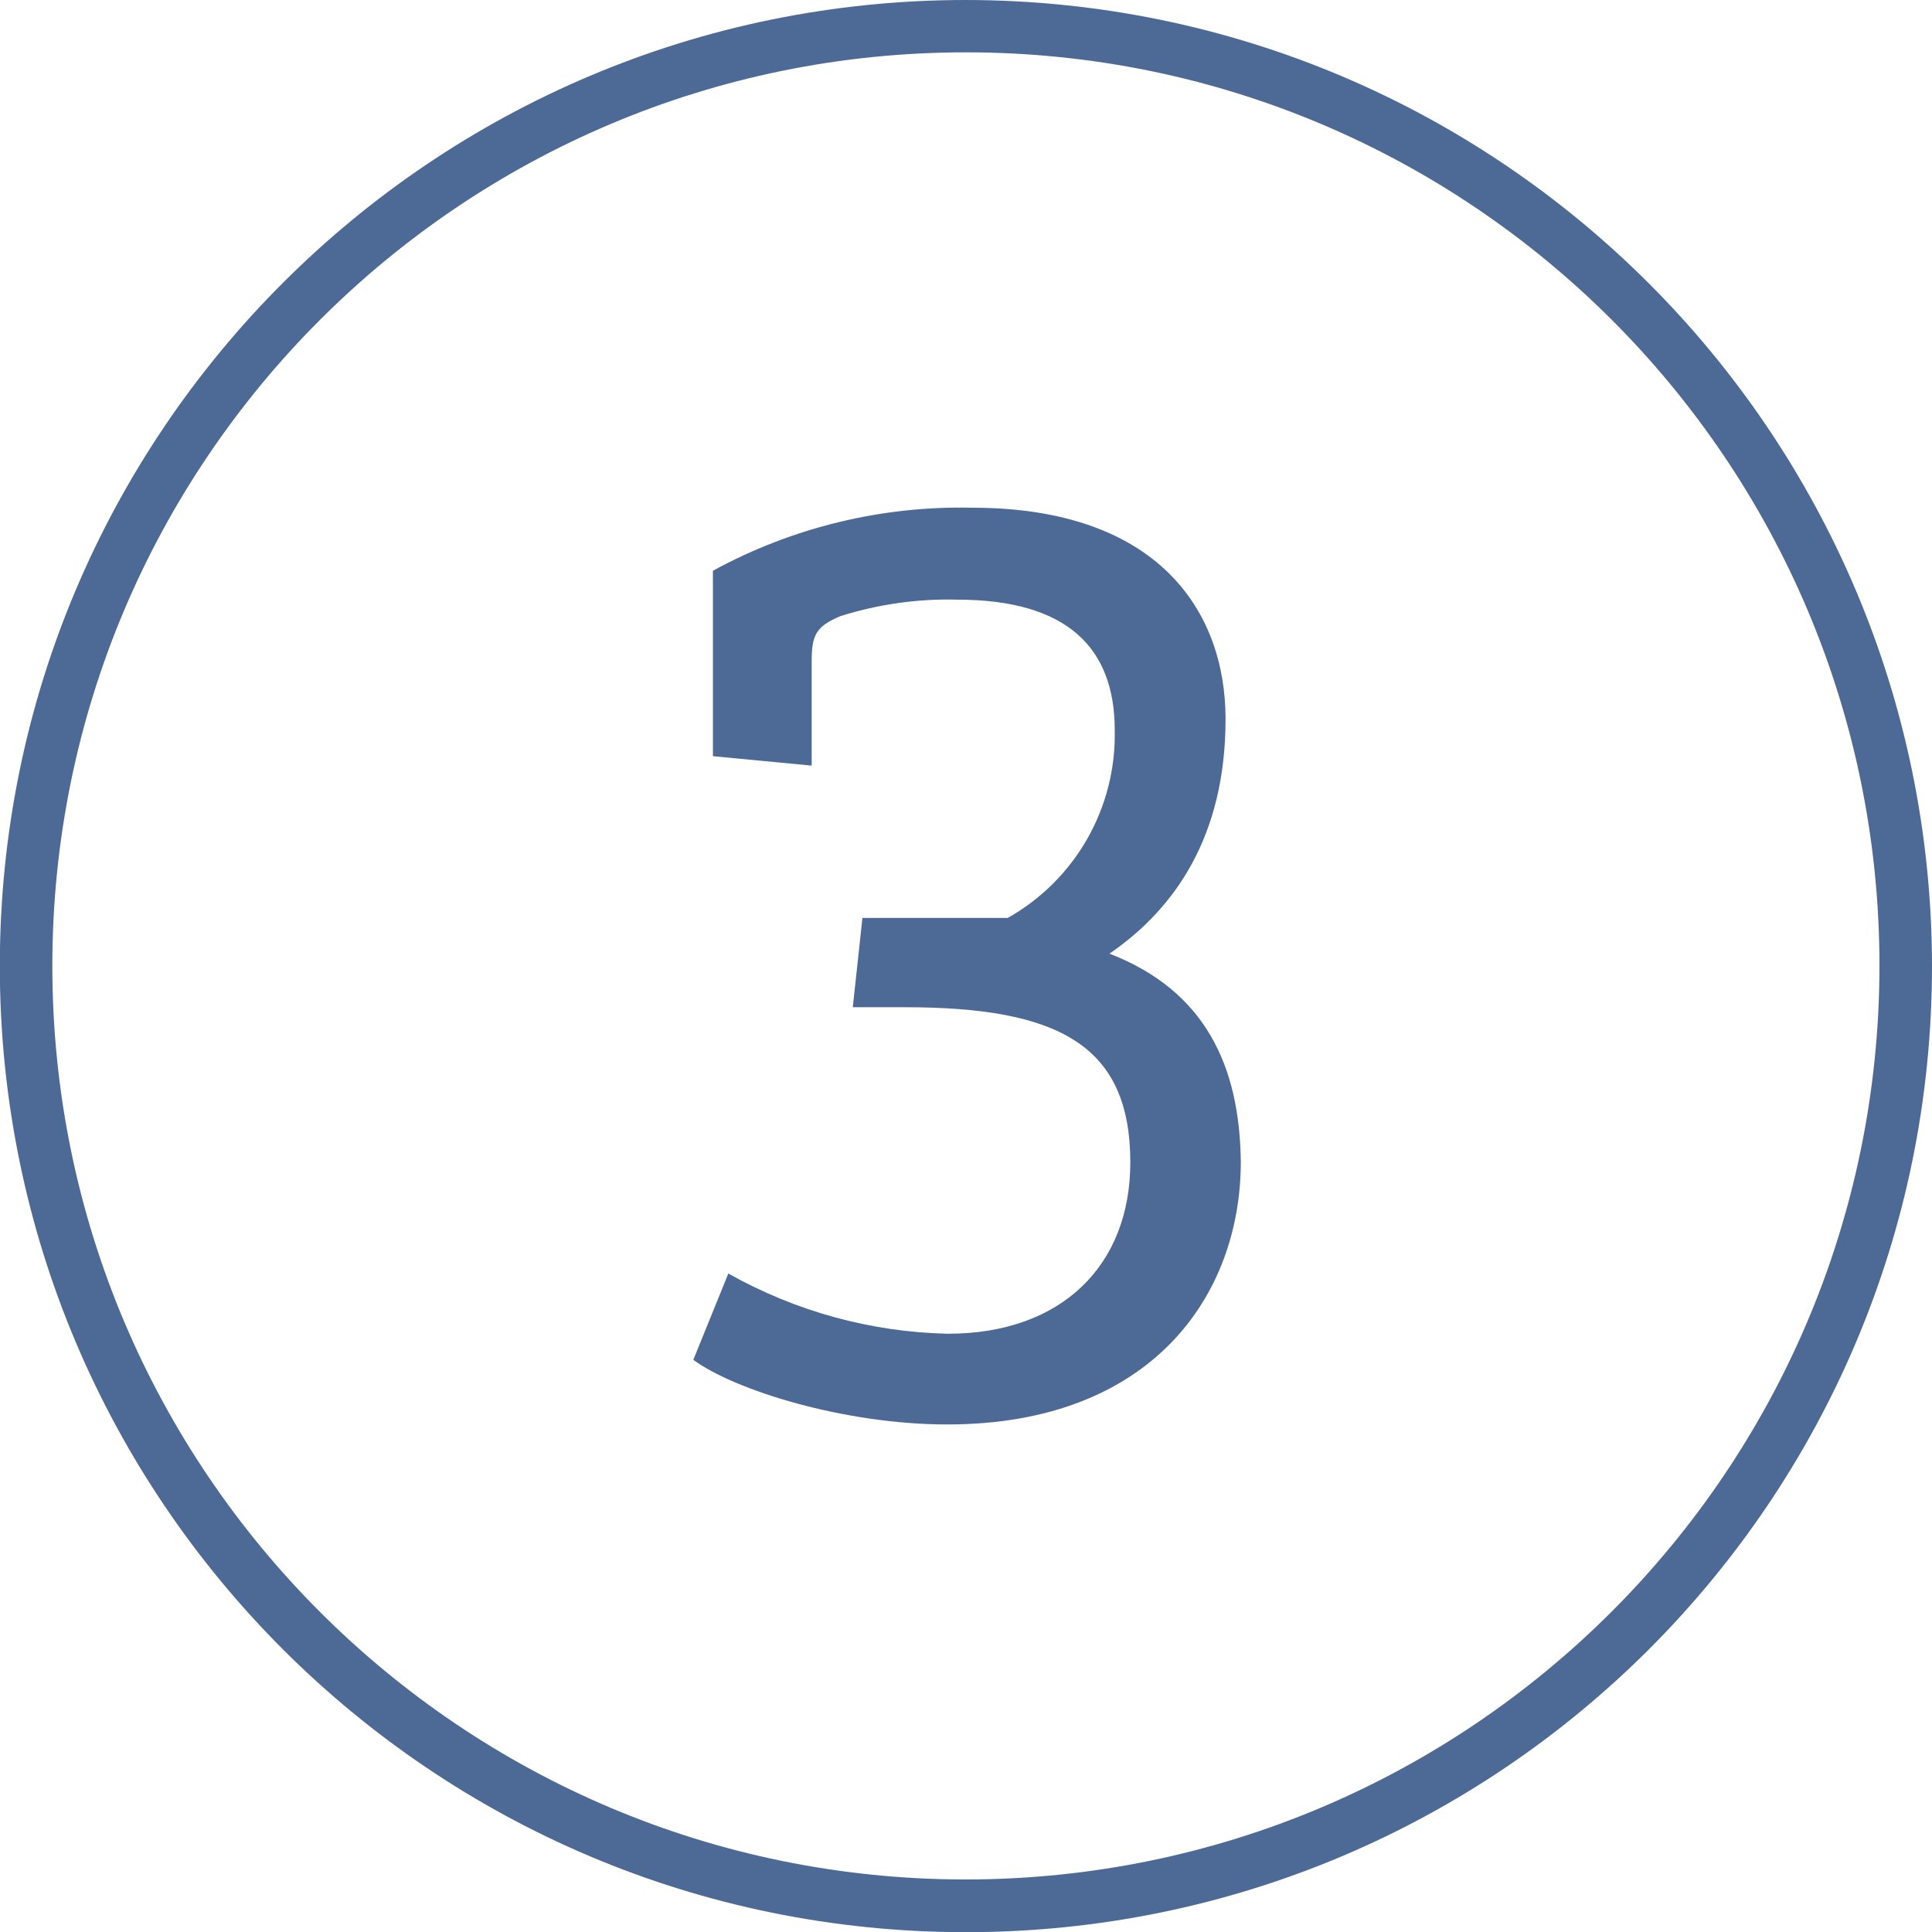
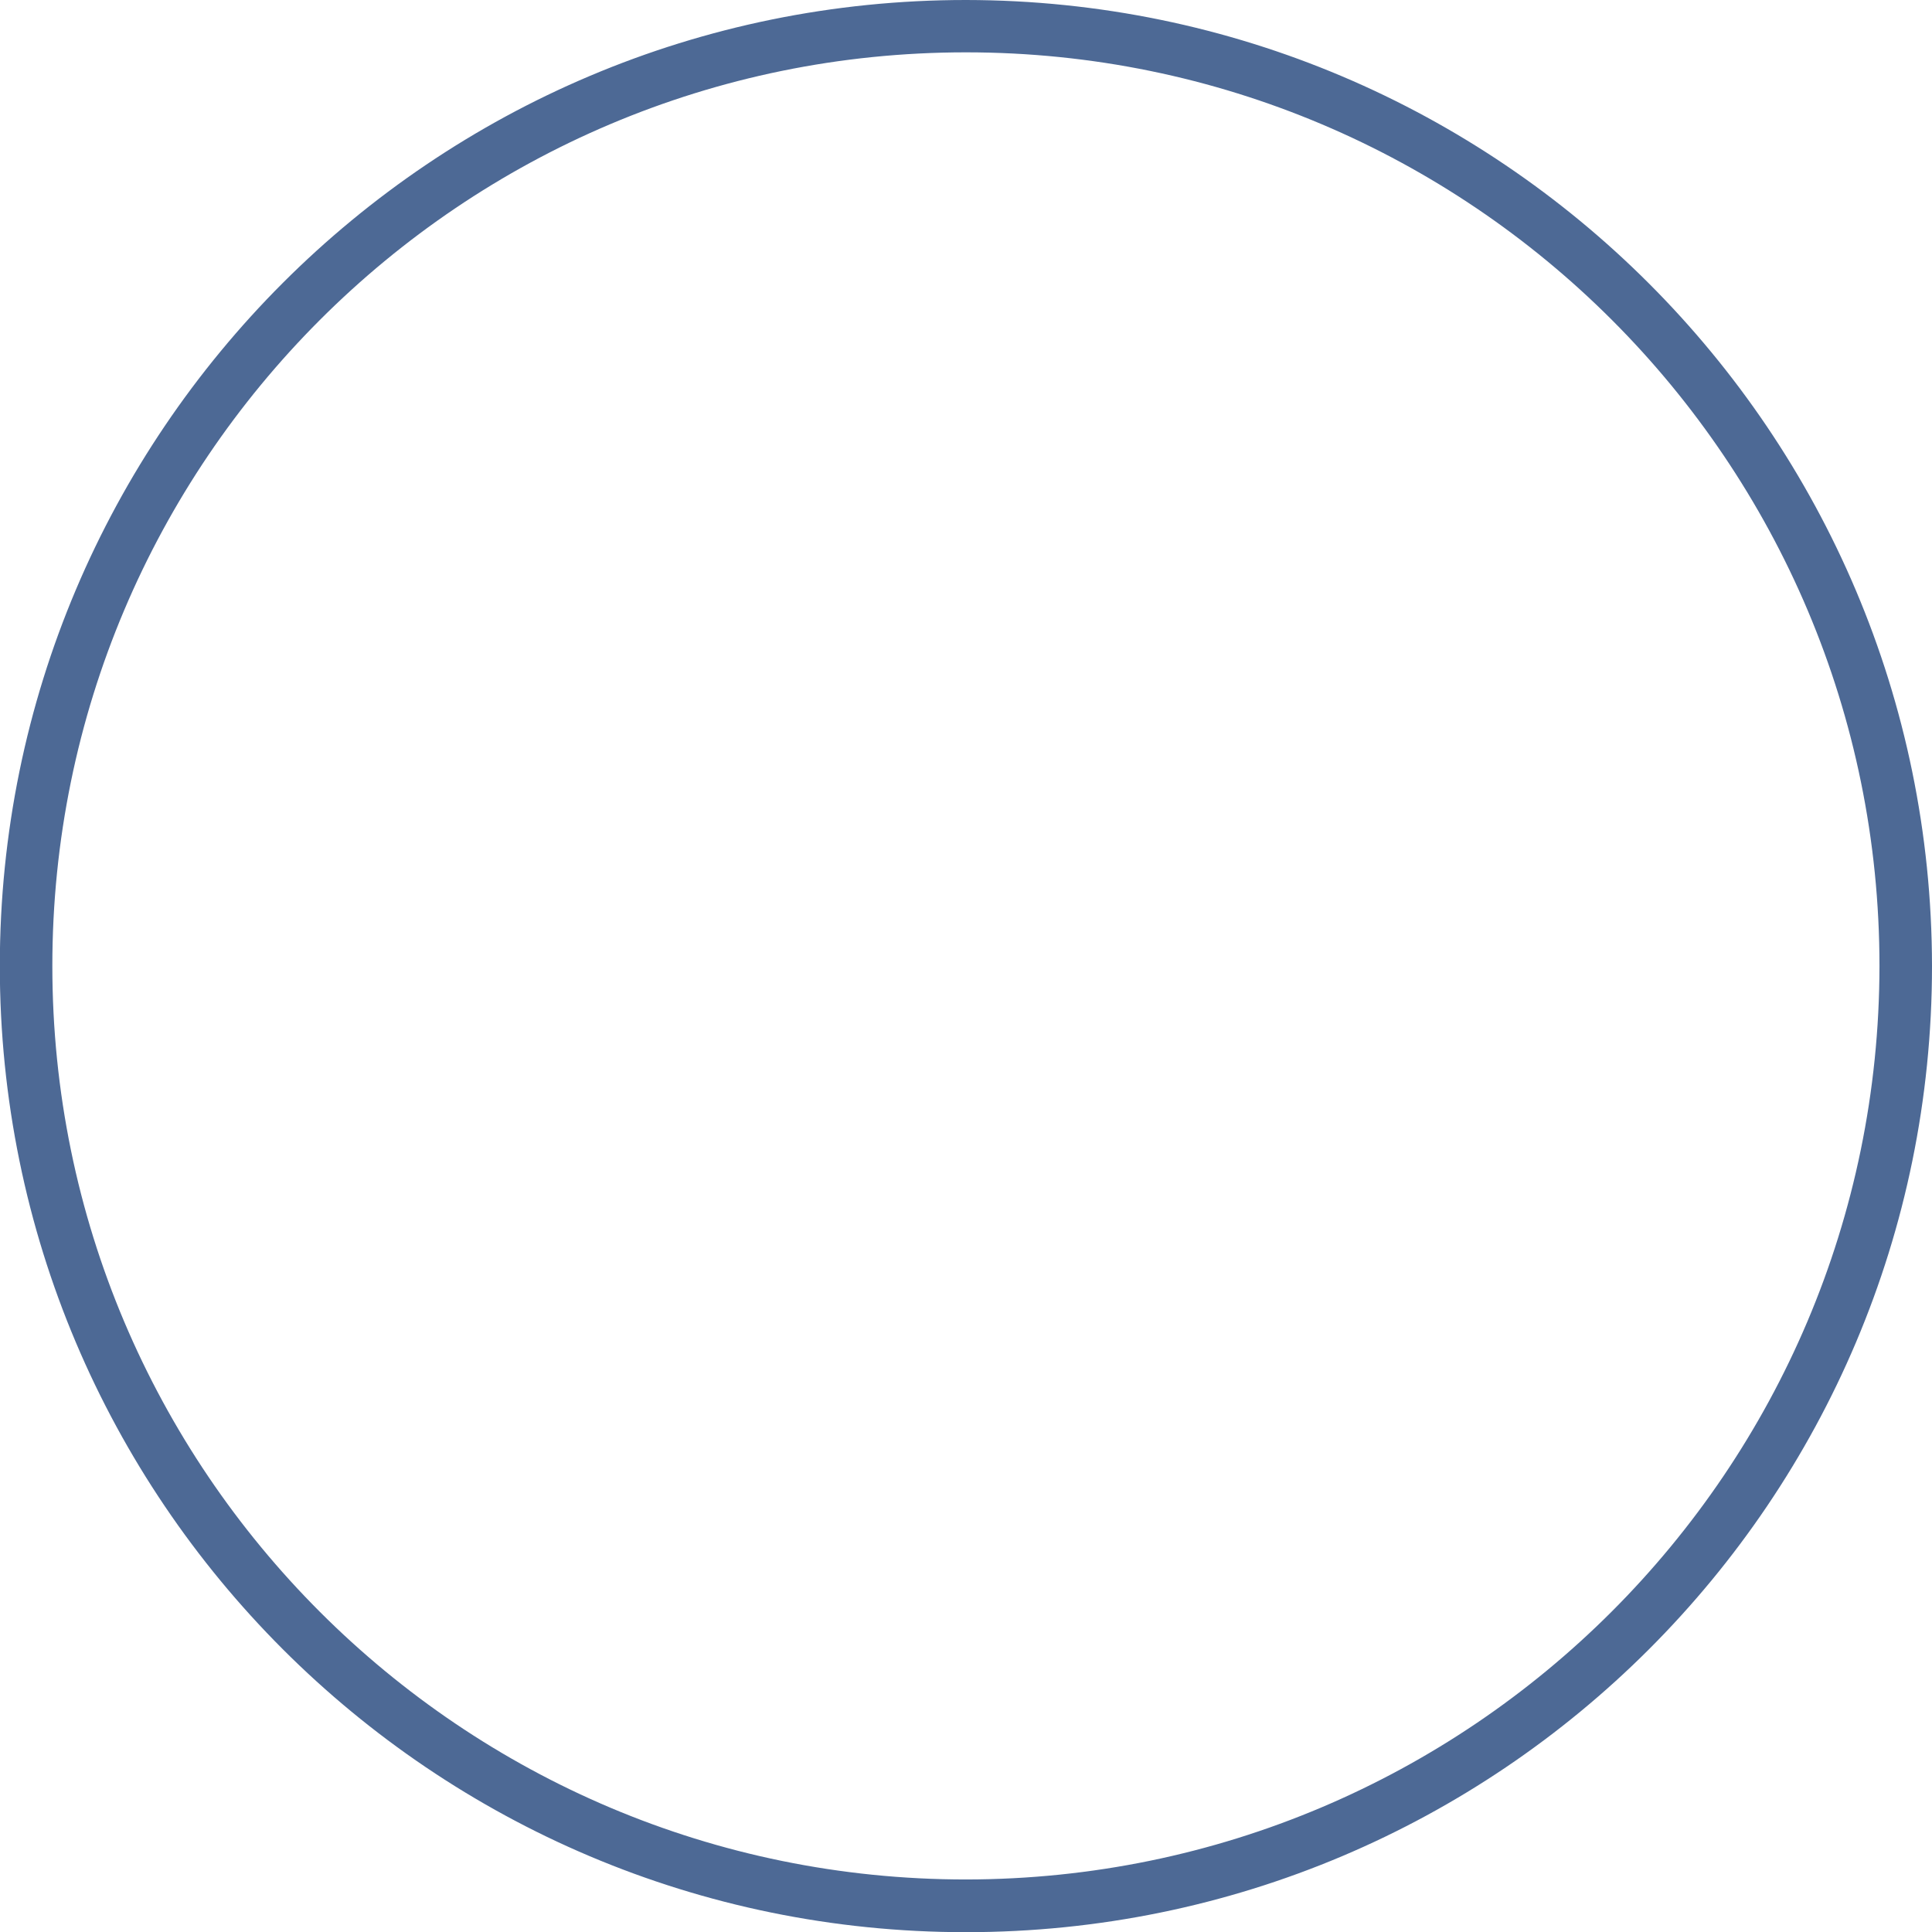
<svg xmlns="http://www.w3.org/2000/svg" width="250px" height="250px" viewBox="0 0 250 250" version="1.1">
  <g id="surface1">
    <path style=" stroke:none;fill-rule:nonzero;fill:rgb(30.196%,41.176%,58.431%);fill-opacity:1;" d="M 125.012 0 C 55.965 -0.012 -0.016 55.953 -0.023 124.996 C -0.031 194.043 55.938 250.02 124.98 250.023 C 194.027 250.027 250 194.055 250 125.012 C 249.926 56.008 194.012 0.086 125.012 0 Z M 125.012 243.203 C 59.719 243.215 6.777 190.289 6.773 124.996 C 6.77 59.703 59.703 6.77 124.996 6.773 C 190.289 6.777 243.215 59.719 243.203 125.012 C 243.129 190.258 190.258 243.129 125.012 243.203 Z M 125.012 243.203 " />
-     <path style=" stroke:none;fill-rule:nonzero;fill:rgb(30.196%,41.176%,58.431%);fill-opacity:1;" d="M 143.566 123.402 C 152.086 117.559 158.586 108.133 158.586 93.043 C 158.586 79.02 149.773 65.699 125.805 65.699 C 114.098 65.434 102.527 68.246 92.25 73.855 L 92.25 97.848 L 105.031 99.07 L 105.031 85.59 C 105.031 82.215 105.551 81.059 108.766 79.723 C 113.645 78.184 118.742 77.461 123.855 77.594 C 138.062 77.594 144.246 83.801 144.246 94.473 C 144.473 104.508 139.152 113.855 130.402 118.781 L 111.598 118.781 L 110.352 130.336 L 117.148 130.336 C 137.043 130.336 146.262 135.297 146.262 150.406 C 146.262 163.73 137.383 172.586 122.656 172.586 C 112.688 172.367 102.93 169.688 94.246 164.793 L 89.715 175.961 C 95.039 179.883 109.242 184.324 122.566 184.324 C 149.027 184.324 160.559 167.625 160.559 150.34 C 160.422 137.969 155.98 128.207 143.566 123.402 Z M 143.566 123.402 " />
  </g>
</svg>